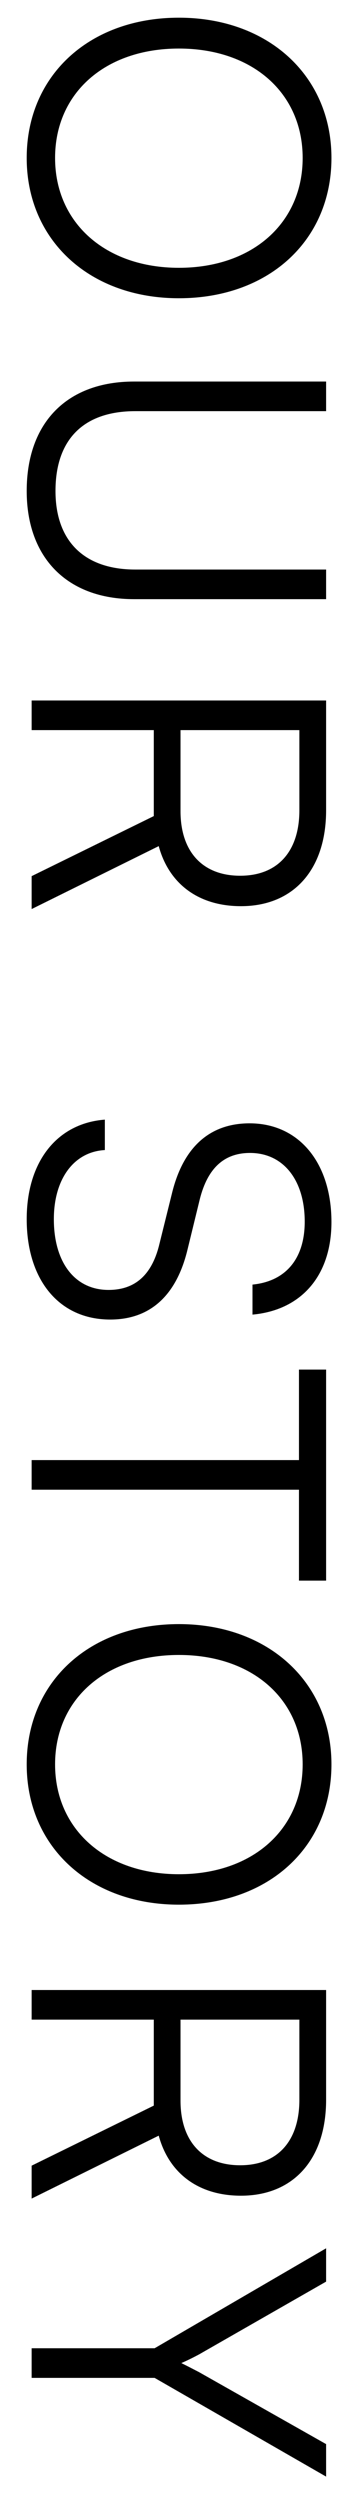
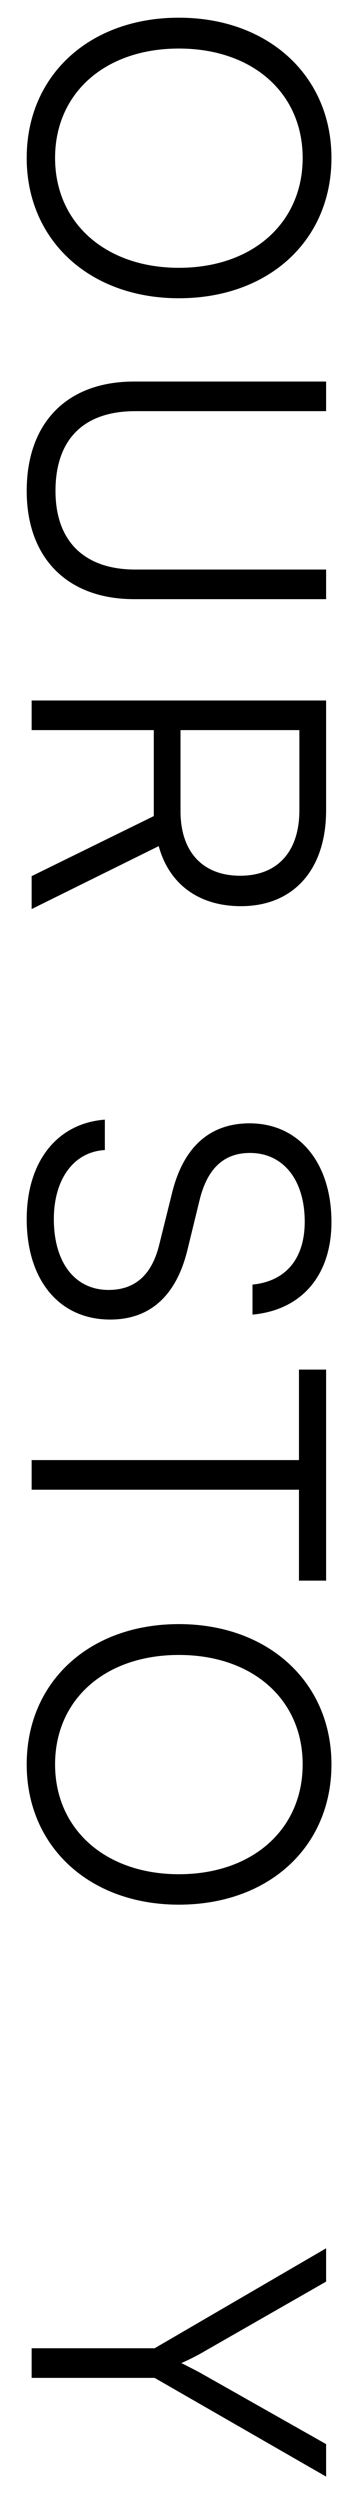
<svg xmlns="http://www.w3.org/2000/svg" width="11" height="79" viewBox="0 0 11 79" fill="none">
  <path d="M5.654 9.425C2.833 9.425 0.844 7.592 0.844 4.992C0.844 2.379 2.833 0.559 5.654 0.559C8.475 0.559 10.477 2.392 10.477 4.992C10.477 7.605 8.488 9.425 5.654 9.425ZM5.654 8.463C7.981 8.463 9.567 7.046 9.567 4.992C9.567 2.938 7.981 1.534 5.654 1.534C3.327 1.534 1.741 2.938 1.741 4.992C1.741 7.046 3.34 8.463 5.654 8.463Z" fill="black" />
  <path d="M4.237 12.057H10.308V12.993H4.276C2.638 12.993 1.754 13.89 1.754 15.515C1.754 17.101 2.664 17.998 4.276 17.998H10.308V18.934H4.237C2.131 18.934 0.844 17.634 0.844 15.515C0.844 13.357 2.118 12.057 4.237 12.057Z" fill="black" />
  <path d="M1 23.072V22.136H10.308V25.607C10.308 27.492 9.268 28.636 7.617 28.636C6.278 28.636 5.342 27.934 5.017 26.738L1 28.727L1 27.687L4.861 25.789L4.861 23.072H1ZM9.463 23.072H5.706L5.706 25.633C5.706 26.92 6.408 27.674 7.591 27.674C8.8 27.674 9.463 26.881 9.463 25.607V23.072Z" fill="black" />
  <path d="M7.89 35.498C9.45 35.498 10.477 36.746 10.477 38.618C10.477 40.295 9.541 41.4 7.981 41.543V40.594C9.034 40.49 9.632 39.775 9.632 38.605C9.632 37.292 8.956 36.434 7.903 36.434C7.084 36.434 6.564 36.915 6.317 37.89L5.927 39.489C5.576 40.945 4.744 41.699 3.483 41.699C1.871 41.699 0.844 40.451 0.844 38.527C0.844 36.72 1.793 35.498 3.314 35.381V36.343C2.339 36.395 1.702 37.253 1.702 38.527C1.702 39.892 2.365 40.763 3.431 40.763C4.263 40.763 4.809 40.295 5.043 39.294L5.433 37.721C5.784 36.265 6.616 35.498 7.89 35.498Z" fill="black" />
-   <path d="M9.45 43.28H10.308L10.308 49.949H9.45L9.45 47.076H1V46.14H9.45V43.28Z" fill="black" />
+   <path d="M9.45 43.28H10.308L10.308 49.949H9.45L9.45 47.076H1V46.14H9.45V43.28" fill="black" />
  <path d="M5.654 60.189C2.833 60.189 0.844 58.356 0.844 55.756C0.844 53.143 2.833 51.323 5.654 51.323C8.475 51.323 10.477 53.156 10.477 55.756C10.477 58.369 8.488 60.189 5.654 60.189ZM5.654 59.227C7.981 59.227 9.567 57.81 9.567 55.756C9.567 53.702 7.981 52.298 5.654 52.298C3.327 52.298 1.741 53.702 1.741 55.756C1.741 57.81 3.34 59.227 5.654 59.227Z" fill="black" />
-   <path d="M1 63.822V62.886H10.308L10.308 66.357C10.308 68.242 9.268 69.386 7.617 69.386C6.278 69.386 5.342 68.684 5.017 67.488L1 69.477V68.437L4.861 66.539V63.822H1ZM9.463 63.822H5.706V66.383C5.706 67.67 6.408 68.424 7.591 68.424C8.8 68.424 9.463 67.631 9.463 66.357L9.463 63.822Z" fill="black" />
  <path d="M4.887 74.207L10.308 71.048V72.101L6.291 74.402C6.096 74.506 5.94 74.584 5.732 74.675C5.966 74.792 5.966 74.792 6.291 74.961L10.308 77.236V78.263L4.887 75.143H1V74.207H4.887Z" fill="black" />
</svg>